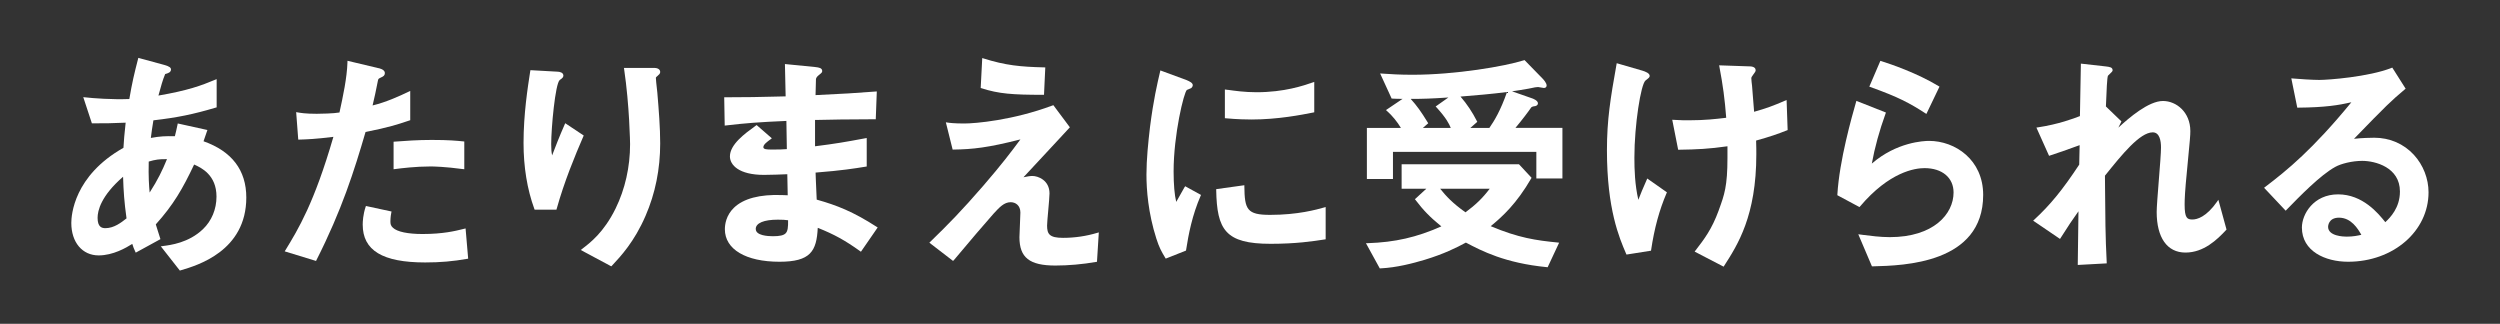
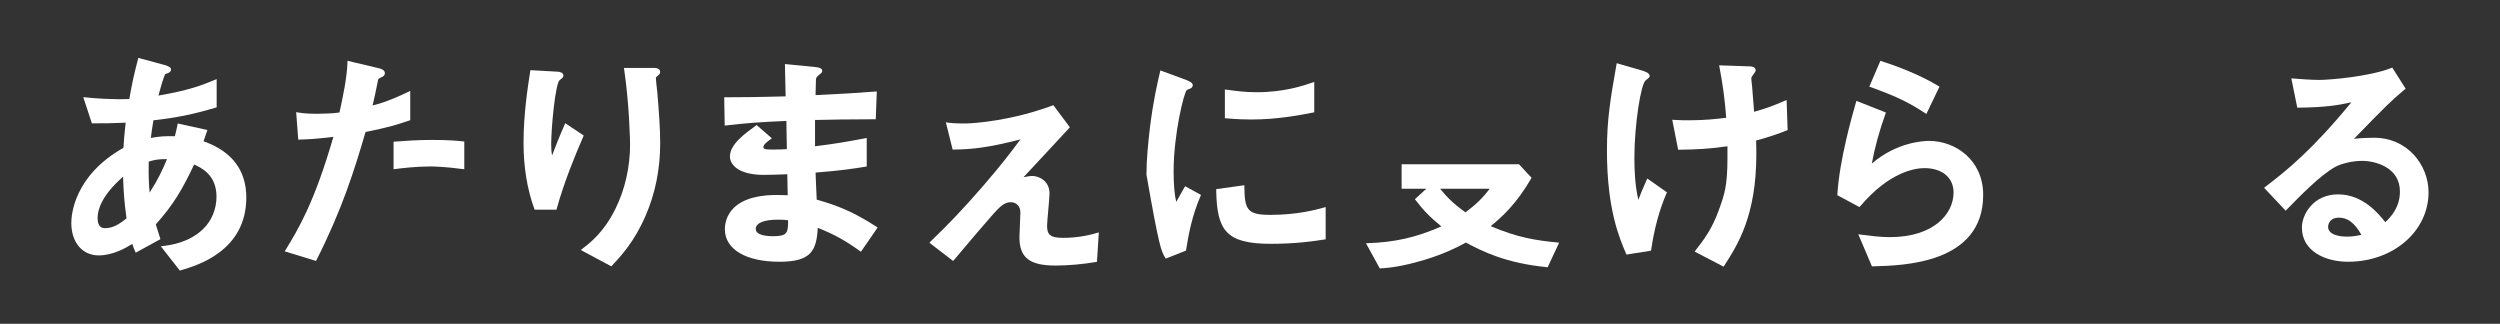
<svg xmlns="http://www.w3.org/2000/svg" width="332" height="43" viewBox="0 0 332 43" fill="none">
  <rect x="0" y="0" width="332" height="43" fill="#333333" stroke="none" />
  <path d="M21.598 32.683L21.355 32.71L23.883 35.933L24.026 35.889C26.172 35.258 32.709 33.347 32.709 26.231C32.709 22.609 30.801 20.095 27.029 18.76L27.544 17.265L23.606 16.396L23.578 16.534C23.462 17.105 23.368 17.509 23.224 18.09C21.947 18.063 21.25 18.096 20.033 18.317C20.155 17.332 20.199 17.055 20.332 16.235L20.371 15.98C23.573 15.609 25.603 15.194 28.672 14.286L28.772 14.258V10.509L28.578 10.586C26.725 11.362 24.989 12.01 21.04 12.691C21.366 11.484 21.615 10.586 21.936 9.833C22.29 9.739 22.705 9.612 22.705 9.235C22.705 9.008 22.561 8.831 21.809 8.62L18.369 7.685L18.335 7.823C17.832 9.767 17.55 10.946 17.174 13.15C14.884 13.239 12.395 13.051 11.273 12.923L11.057 12.901L12.202 16.379H12.301C13.95 16.379 14.801 16.379 16.687 16.291L16.648 16.673C16.527 17.808 16.449 18.572 16.394 19.63C9.802 23.346 9.47 28.59 9.47 29.604C9.47 32.184 10.93 33.918 13.103 33.918C15.028 33.918 16.776 32.888 17.567 32.389C17.716 32.865 17.766 32.987 17.965 33.419L18.026 33.552L21.305 31.758L21.272 31.647C21.134 31.198 21.045 30.922 20.968 30.689C20.874 30.401 20.802 30.185 20.691 29.797C23.047 27.178 24.27 25.046 25.78 21.851C26.742 22.271 28.75 23.241 28.75 26.104C28.75 27.787 28.108 29.327 26.952 30.434C25.055 32.251 22.633 32.55 21.598 32.677V32.683ZM19.751 21.457C20.631 21.192 21.2 21.114 22.174 21.136C21.554 22.642 20.974 23.855 19.873 25.572C19.79 24.658 19.701 23.495 19.751 21.463V21.457ZM13.994 30.301C13.513 30.301 12.96 30.146 12.96 28.928C12.96 27.975 13.408 26.02 16.344 23.473C16.405 25.422 16.494 26.757 16.803 29L16.781 29.017C16.09 29.559 15.139 30.301 13.994 30.301Z" fill="white" />
-   <path d="M51.995 28.087L48.594 27.355L48.555 27.472C48.207 28.507 48.168 29.465 48.168 29.831C48.168 33.259 50.806 34.854 56.469 34.854C58.455 34.854 60.175 34.704 62.05 34.372L62.172 34.35L61.829 30.335L61.469 30.424C60.49 30.667 58.848 31.077 56.121 31.077C54.152 31.077 52.753 30.783 52.183 30.246C51.896 29.986 51.846 29.77 51.846 29.388C51.846 29.255 51.857 28.779 51.968 28.225L51.995 28.092V28.087Z" fill="white" />
  <path d="M42.018 34.554C45.398 27.887 47.035 22.692 48.545 17.526C51.581 16.933 52.975 16.468 53.992 16.124L54.479 15.964V12.076L54.28 12.17C52.953 12.807 51.216 13.588 49.479 14.003C49.7 13.101 49.938 11.993 50.187 10.714C50.237 10.459 50.254 10.454 50.646 10.265C50.945 10.132 51.111 9.999 51.111 9.689C51.111 9.208 50.276 9.041 50.215 9.041L46.144 8.072V8.244C46.078 10.354 45.553 12.78 45.082 14.939C44.336 15.078 42.489 15.111 42.057 15.111C40.547 15.111 39.889 14.989 39.508 14.923L39.331 14.889L39.607 18.539H39.74C40.785 18.506 41.864 18.472 44.275 18.173C41.72 26.99 39.602 30.445 37.904 33.225L37.81 33.38L41.969 34.654L42.024 34.549L42.018 34.554Z" fill="white" />
  <path d="M61.503 22.454L61.658 22.476V18.788L61.53 18.777C60.635 18.688 59.617 18.583 57.327 18.583C55.53 18.583 53.826 18.699 52.394 18.81L52.267 18.821V22.476L52.493 22.448C53.306 22.343 55.203 22.105 57.172 22.105C57.576 22.105 59.086 22.133 61.503 22.459V22.454Z" fill="white" />
  <path d="M77.293 33.065L77.121 33.198L81.092 35.325L81.192 35.363L81.263 35.286C82.442 34.023 84.228 32.124 85.727 28.668C87.021 25.694 87.674 22.46 87.674 19.043C87.674 16.961 87.491 14.657 87.292 12.287C87.286 12.209 87.27 12.065 87.248 11.888C87.192 11.39 87.098 10.548 87.098 10.343C87.098 10.266 87.226 10.155 87.336 10.066C87.491 9.933 87.674 9.784 87.674 9.573C87.674 9.224 87.375 9.02 86.866 9.02H82.862L82.884 9.18C83.603 14.02 83.675 19.104 83.675 19.148C83.675 22.166 83.011 25.118 81.75 27.693C80.18 30.878 78.365 32.251 77.281 33.071L77.293 33.065Z" fill="white" />
  <path d="M70.992 27.848H73.896L73.923 27.748C74.935 24.121 76.351 20.688 77.474 18.102L77.518 17.996L75.062 16.363L74.996 16.512C74.288 18.118 73.697 19.646 73.32 20.638C73.232 20.184 73.199 19.829 73.199 19.137C73.199 17.016 73.735 11.118 74.332 10.625C74.366 10.592 74.415 10.559 74.465 10.526C74.615 10.42 74.819 10.276 74.819 10.044C74.819 9.628 74.316 9.518 74.023 9.518L70.439 9.318L70.389 9.623C70.091 11.55 69.526 15.133 69.526 18.971C69.526 22.177 70.007 25.129 70.964 27.754L70.998 27.843L70.992 27.848Z" fill="white" />
  <path d="M108.613 30.258C110.814 31.144 112.203 31.908 114.216 33.348L114.332 33.431L116.555 30.208L116.434 30.13C113.253 28.087 111.163 27.273 108.458 26.509C108.398 25.263 108.375 24.72 108.348 23.983C108.337 23.684 108.326 23.346 108.309 22.92C111.849 22.643 113.513 22.366 114.852 22.15L115.101 22.111V18.329L114.935 18.357C112.131 18.883 110.947 19.082 108.237 19.426V15.931H108.342C110.012 15.892 112.811 15.837 116.168 15.837H116.301L116.439 12.143L116.284 12.154C113.336 12.376 112.263 12.442 108.304 12.631C108.32 11.767 108.342 11.063 108.359 10.532V10.493C108.398 10.316 108.519 10.15 108.724 9.989L108.851 9.884C109.105 9.679 109.188 9.607 109.188 9.43C109.188 9.037 108.774 8.959 108.27 8.904L104.238 8.505L104.333 12.797L102.922 12.83C100.937 12.88 99.228 12.919 96.313 12.919H96.175L96.241 16.679L96.391 16.662C99.018 16.352 100.771 16.219 104.432 16.059L104.493 19.802C103.846 19.858 103.437 19.858 102.441 19.858C101.855 19.858 101.374 19.835 101.374 19.547C101.374 19.193 101.855 18.844 102.364 18.473L102.502 18.368L100.478 16.607L100.262 16.767C98.935 17.726 96.933 19.176 96.933 20.771C96.933 21.901 98.116 23.225 101.451 23.225C102.281 23.225 103.851 23.169 104.554 23.136L104.609 25.933L103.868 25.905C100.887 25.794 98.736 26.365 97.469 27.588C96.418 28.602 96.263 29.815 96.263 30.446C96.263 33.104 99.04 34.76 103.514 34.76C107.629 34.76 108.447 33.37 108.597 30.263L108.613 30.258ZM100.361 30.413C100.361 29.621 101.434 29.172 103.304 29.172C103.912 29.172 104.321 29.195 104.659 29.25C104.67 30.186 104.62 30.69 104.333 30.983C104.067 31.255 103.558 31.371 102.64 31.371C101.954 31.371 100.367 31.277 100.367 30.418L100.361 30.413Z" fill="white" />
-   <path d="M130.442 7.707L130.237 11.683L130.337 11.716C132.632 12.459 134.474 12.591 138.511 12.591H138.644L138.815 8.948H138.672C135.53 8.876 133.523 8.682 130.613 7.762L130.442 7.707Z" fill="white" />
  <path d="M126.676 34.544C128.888 31.902 130.658 29.831 131.941 28.38C132.726 27.527 133.345 26.852 134.219 26.852C134.861 26.852 135.508 27.278 135.508 28.225C135.508 28.457 135.475 29.144 135.447 29.809C135.414 30.512 135.381 31.238 135.381 31.498C135.381 34.211 136.719 35.264 140.154 35.264C141.89 35.264 143.765 35.097 145.574 34.782L145.679 34.765L145.922 30.861L145.734 30.916C144.263 31.359 142.725 31.586 141.171 31.586C139.363 31.586 139.053 31.082 139.053 29.958C139.053 29.665 139.131 28.784 139.208 27.926C139.291 26.995 139.374 26.038 139.374 25.689C139.374 23.933 137.847 23.368 137.106 23.368C136.791 23.368 136.437 23.429 135.917 23.54C138.196 21.098 138.954 20.278 140.463 18.65L142.078 16.905L139.883 13.965L139.783 14.004C134.518 15.975 129.529 16.401 128.053 16.401C126.714 16.401 126.045 16.313 125.818 16.274L125.608 16.241L126.51 19.863H126.62C129.175 19.829 131.194 19.613 135.513 18.512C134.241 20.228 133.052 21.801 130.575 24.675C127.71 27.976 126.023 29.703 123.534 32.118L123.418 32.229L126.57 34.654L126.653 34.555L126.676 34.544Z" fill="white" />
  <path d="M168.736 32.378C172.143 32.378 174.333 32.041 175.931 31.797L176.047 31.78V27.494L175.87 27.544C174.814 27.843 172.347 28.535 168.669 28.535C165.6 28.535 165.285 27.821 165.251 24.753V24.598L161.513 25.118V25.24C161.607 30.507 162.713 32.378 168.736 32.378Z" fill="white" />
-   <path d="M157.31 24.852C156.834 25.705 156.596 26.126 156.369 26.519L156.203 26.812C155.977 25.904 155.855 24.487 155.855 22.77C155.855 17.847 157.232 12.226 157.619 11.943C157.647 11.927 157.758 11.882 157.874 11.838C158.001 11.788 158.128 11.733 158.183 11.705C158.338 11.583 158.399 11.423 158.399 11.306C158.399 11.007 157.984 10.808 157.564 10.631L154.096 9.352L154.063 9.501C153.676 11.162 153.189 13.223 152.725 16.839C152.487 18.849 152.249 21.18 152.249 23.185C152.249 25.19 152.476 28.286 153.56 31.675C153.936 32.849 154.212 33.358 154.749 34.244L154.81 34.344L157.503 33.275L157.514 33.198C157.84 31.082 158.327 28.579 159.444 26.004L159.494 25.888L157.387 24.73L157.321 24.852H157.31Z" fill="white" />
+   <path d="M157.31 24.852C156.834 25.705 156.596 26.126 156.369 26.519L156.203 26.812C155.977 25.904 155.855 24.487 155.855 22.77C155.855 17.847 157.232 12.226 157.619 11.943C157.647 11.927 157.758 11.882 157.874 11.838C158.001 11.788 158.128 11.733 158.183 11.705C158.338 11.583 158.399 11.423 158.399 11.306C158.399 11.007 157.984 10.808 157.564 10.631L154.096 9.352L154.063 9.501C153.676 11.162 153.189 13.223 152.725 16.839C152.487 18.849 152.249 21.18 152.249 23.185C153.936 32.849 154.212 33.358 154.749 34.244L154.81 34.344L157.503 33.275L157.514 33.198C157.84 31.082 158.327 28.579 159.444 26.004L159.494 25.888L157.387 24.73L157.321 24.852H157.31Z" fill="white" />
  <path d="M163.068 11.938L162.664 11.882V15.698L162.791 15.709C164.318 15.853 165.684 15.87 166.204 15.87C169.705 15.87 172.863 15.244 174.378 14.945L174.533 14.912V10.88L174.35 10.941C173.123 11.367 170.567 12.248 166.867 12.248C165.308 12.248 163.964 12.059 163.068 11.932V11.938Z" fill="white" />
-   <path d="M184.813 13.095H184.896C185.361 13.123 185.825 13.129 186.262 13.129L184.056 14.618L184.188 14.735C184.891 15.355 185.565 16.186 186.041 16.989H181.522V23.767H184.985V20.167H204.027V23.701H207.489V16.983H201.25C202.124 15.942 202.948 14.851 203.357 14.253C203.416 14.194 203.531 14.148 203.7 14.114H203.722C203.927 14.109 204.237 14.004 204.237 13.716C204.237 13.328 203.523 13.085 203.518 13.079L200.797 12.126C201.532 12.021 202.268 11.905 202.998 11.772C203.125 11.75 203.263 11.722 203.413 11.689C203.695 11.628 204.016 11.556 204.253 11.556C204.303 11.556 204.486 11.589 204.618 11.617C204.829 11.656 204.961 11.683 205.033 11.683C205.249 11.683 205.393 11.55 205.393 11.357C205.393 11.013 204.978 10.565 204.856 10.437L202.456 7.979L202.373 8.006C199.84 8.809 193.292 9.928 187.59 9.928C185.858 9.928 184.725 9.85 183.818 9.789L183.281 9.756L184.819 13.107L184.813 13.095ZM190.764 14.253C192.069 15.687 192.445 16.446 192.661 16.989H188.956L189.669 16.368L189.608 16.269C188.712 14.807 188.17 14.054 187.341 13.134C188.884 13.134 190.189 13.095 192.346 12.946L190.654 14.142L190.759 14.258L190.764 14.253ZM197.783 16.989H195.261L196.184 16.18L196.134 16.086C195.537 14.906 194.824 13.832 193.955 12.824C195.991 12.658 198.07 12.486 200.133 12.22C199.265 14.696 198.457 16.025 197.783 16.994V16.989Z" fill="white" />
  <path d="M194.676 32.218C196.75 33.314 199.88 34.942 205.427 35.479L205.527 35.49L207.053 32.229L206.86 32.206C204 31.924 201.672 31.597 197.966 30.036C199.559 28.734 201.406 27.034 203.342 23.7L203.392 23.612L201.722 21.817H186.136V25.063H189.416L187.901 26.453L187.978 26.552C189.018 27.926 189.963 28.895 191.412 30.063C188.122 31.52 185.268 32.173 181.623 32.295H181.396L183.233 35.64H183.321C185.506 35.535 187.624 34.97 189.222 34.494C191.717 33.735 193.381 32.915 194.676 32.212V32.218ZM197.834 25.063C196.888 26.309 195.986 27.184 194.615 28.197C192.867 26.951 192.048 26.054 191.252 25.063H197.834Z" fill="white" />
  <path d="M214.674 8.543C213.861 13.112 213.402 15.897 213.402 19.968C213.402 27.782 215.045 31.592 215.924 33.641L215.996 33.807L219.254 33.292L219.27 33.192C219.702 30.302 220.354 27.904 221.322 25.644L221.366 25.539L218.756 23.706L218.69 23.861C218.131 25.129 217.915 25.639 217.572 26.536C217.108 24.542 217.047 22.51 217.047 20.931C217.047 16.573 217.91 11.196 218.518 10.697L218.601 10.631C218.966 10.348 219.077 10.26 219.077 10.077C219.077 9.723 218.518 9.507 218.098 9.379L214.702 8.394L214.674 8.543Z" fill="white" />
  <path d="M237.083 13.355C235.507 14.042 234.55 14.391 232.946 14.845L232.825 13.322C232.747 12.37 232.675 11.472 232.67 11.367C232.642 11.218 232.576 10.559 232.576 10.398C232.576 10.287 232.615 10.188 232.836 9.9L232.886 9.833C233.035 9.639 233.151 9.479 233.151 9.335C233.151 8.82 232.493 8.809 232.2 8.809H232.189L228.301 8.676L228.334 8.847C228.815 11.395 229.047 13.123 229.241 15.637L229.02 15.665C227.919 15.797 226.409 15.975 224.274 15.975C223.71 15.975 223.262 15.975 222.25 15.914L222.073 15.903L222.859 19.884H222.975C225.364 19.851 226.957 19.774 229.407 19.425V20.964C229.407 24.725 228.992 25.877 228.295 27.793L228.24 27.953C227.327 30.451 226.321 31.763 225.148 33.281L225.049 33.414L228.898 35.413L228.964 35.307C230.767 32.505 233.24 28.662 233.24 20.488C233.24 19.968 233.24 19.558 233.212 18.666C235.07 18.151 236.06 17.802 237.31 17.309L237.399 17.276L237.26 13.283L237.072 13.366L237.083 13.355Z" fill="white" />
  <path d="M256.181 18.711C255.479 18.711 251.884 18.86 248.577 21.724C248.969 19.58 249.583 17.343 250.407 15.072L250.452 14.945L246.53 13.395L246.486 13.539C245.939 15.455 244.268 21.286 244.003 25.838V25.927L246.94 27.5L247.012 27.416C250.911 22.82 254.301 22.327 255.573 22.327C257.918 22.327 259.433 23.595 259.433 25.561C259.433 28.419 256.784 31.492 250.966 31.492C249.711 31.492 248.405 31.321 247.454 31.199L246.779 31.11L248.593 35.369H248.77C252.763 35.269 263.366 35.009 263.366 25.883C263.366 21.225 259.66 18.711 256.176 18.711H256.181Z" fill="white" />
  <path d="M255.821 15.133L257.563 11.506L257.458 11.44C254.61 9.717 251.181 8.543 249.837 8.117L249.715 8.078L248.244 11.506L248.382 11.556C252.049 12.868 253.603 13.688 255.688 15.045L255.821 15.128V15.133Z" fill="white" />
-   <path d="M294.437 26.769C292.988 28.84 291.755 29.15 291.152 29.15C290.45 29.15 290.118 28.956 290.118 27.167C290.118 26.486 290.157 25.412 290.433 22.654C290.842 18.406 290.876 17.997 290.876 17.404C290.876 14.906 289.028 13.411 287.242 13.411C285.334 13.411 282.757 15.626 281.319 16.95L281.728 16.125L279.665 14.137C279.748 12.049 279.82 10.255 279.941 10.05C279.964 10.027 279.997 9.994 280.047 9.95C280.456 9.568 280.555 9.452 280.555 9.341C280.555 8.931 280.179 8.887 279.637 8.82L276.341 8.449L276.214 15.416C275.44 15.72 273.366 16.507 270.617 16.917L270.434 16.944L272.116 20.694L272.232 20.655C273.614 20.206 274.461 19.896 275.744 19.431L276.175 19.276L276.12 21.862C273.902 25.218 272.276 27.212 270.13 29.189L270.003 29.305L273.57 31.73L273.648 31.609C274.671 29.98 275.218 29.189 276.02 28.059L275.926 35.186L279.77 34.976V34.837C279.593 31.515 279.576 28.546 279.549 24.786L279.538 23.329L279.637 23.208C281.761 20.566 284.172 17.576 285.881 17.576C286.788 17.576 286.982 18.672 286.982 19.591C286.982 20.278 286.833 22.189 286.683 24.038C286.54 25.838 286.407 27.538 286.407 28.136C286.407 31.57 287.801 33.541 290.228 33.541C292.656 33.541 294.437 31.83 295.632 30.54L295.682 30.485L294.598 26.53L294.426 26.774L294.437 26.769Z" fill="white" />
  <path d="M320.564 20.561C319.22 19.099 317.356 18.29 315.315 18.29C314.867 18.29 313.612 18.318 312.611 18.434C316.991 13.915 317.522 13.417 319.375 11.855L319.469 11.778L317.693 8.976L317.588 9.02C314.546 10.216 309.187 10.615 308.015 10.615C307.091 10.615 305.349 10.498 304.469 10.421L304.287 10.404L305.078 14.297H305.194C308.8 14.264 310.548 13.971 312.262 13.583C307.13 19.835 303.784 22.571 300.792 24.842L300.67 24.936L303.54 27.982L303.64 27.876C305.332 26.137 308.158 23.225 310.149 22.15C310.863 21.757 312.312 21.364 313.706 21.364C315.437 21.364 318.711 22.217 318.711 25.434C318.711 27.588 317.428 28.89 316.77 29.505C315.829 28.32 313.755 25.811 310.498 25.811C307.24 25.811 305.692 28.441 305.692 30.219C305.692 33.353 308.778 34.76 311.831 34.76C317.82 34.76 322.51 30.706 322.51 25.534C322.51 23.723 321.803 21.912 320.569 20.566L320.564 20.561ZM313.584 31.183C313.13 31.288 312.511 31.426 311.637 31.426C311.228 31.426 309.171 31.365 309.171 30.119C309.171 30.069 309.187 28.907 310.62 28.907C312.234 28.907 313.125 30.369 313.584 31.177V31.183Z" fill="white" />
</svg>